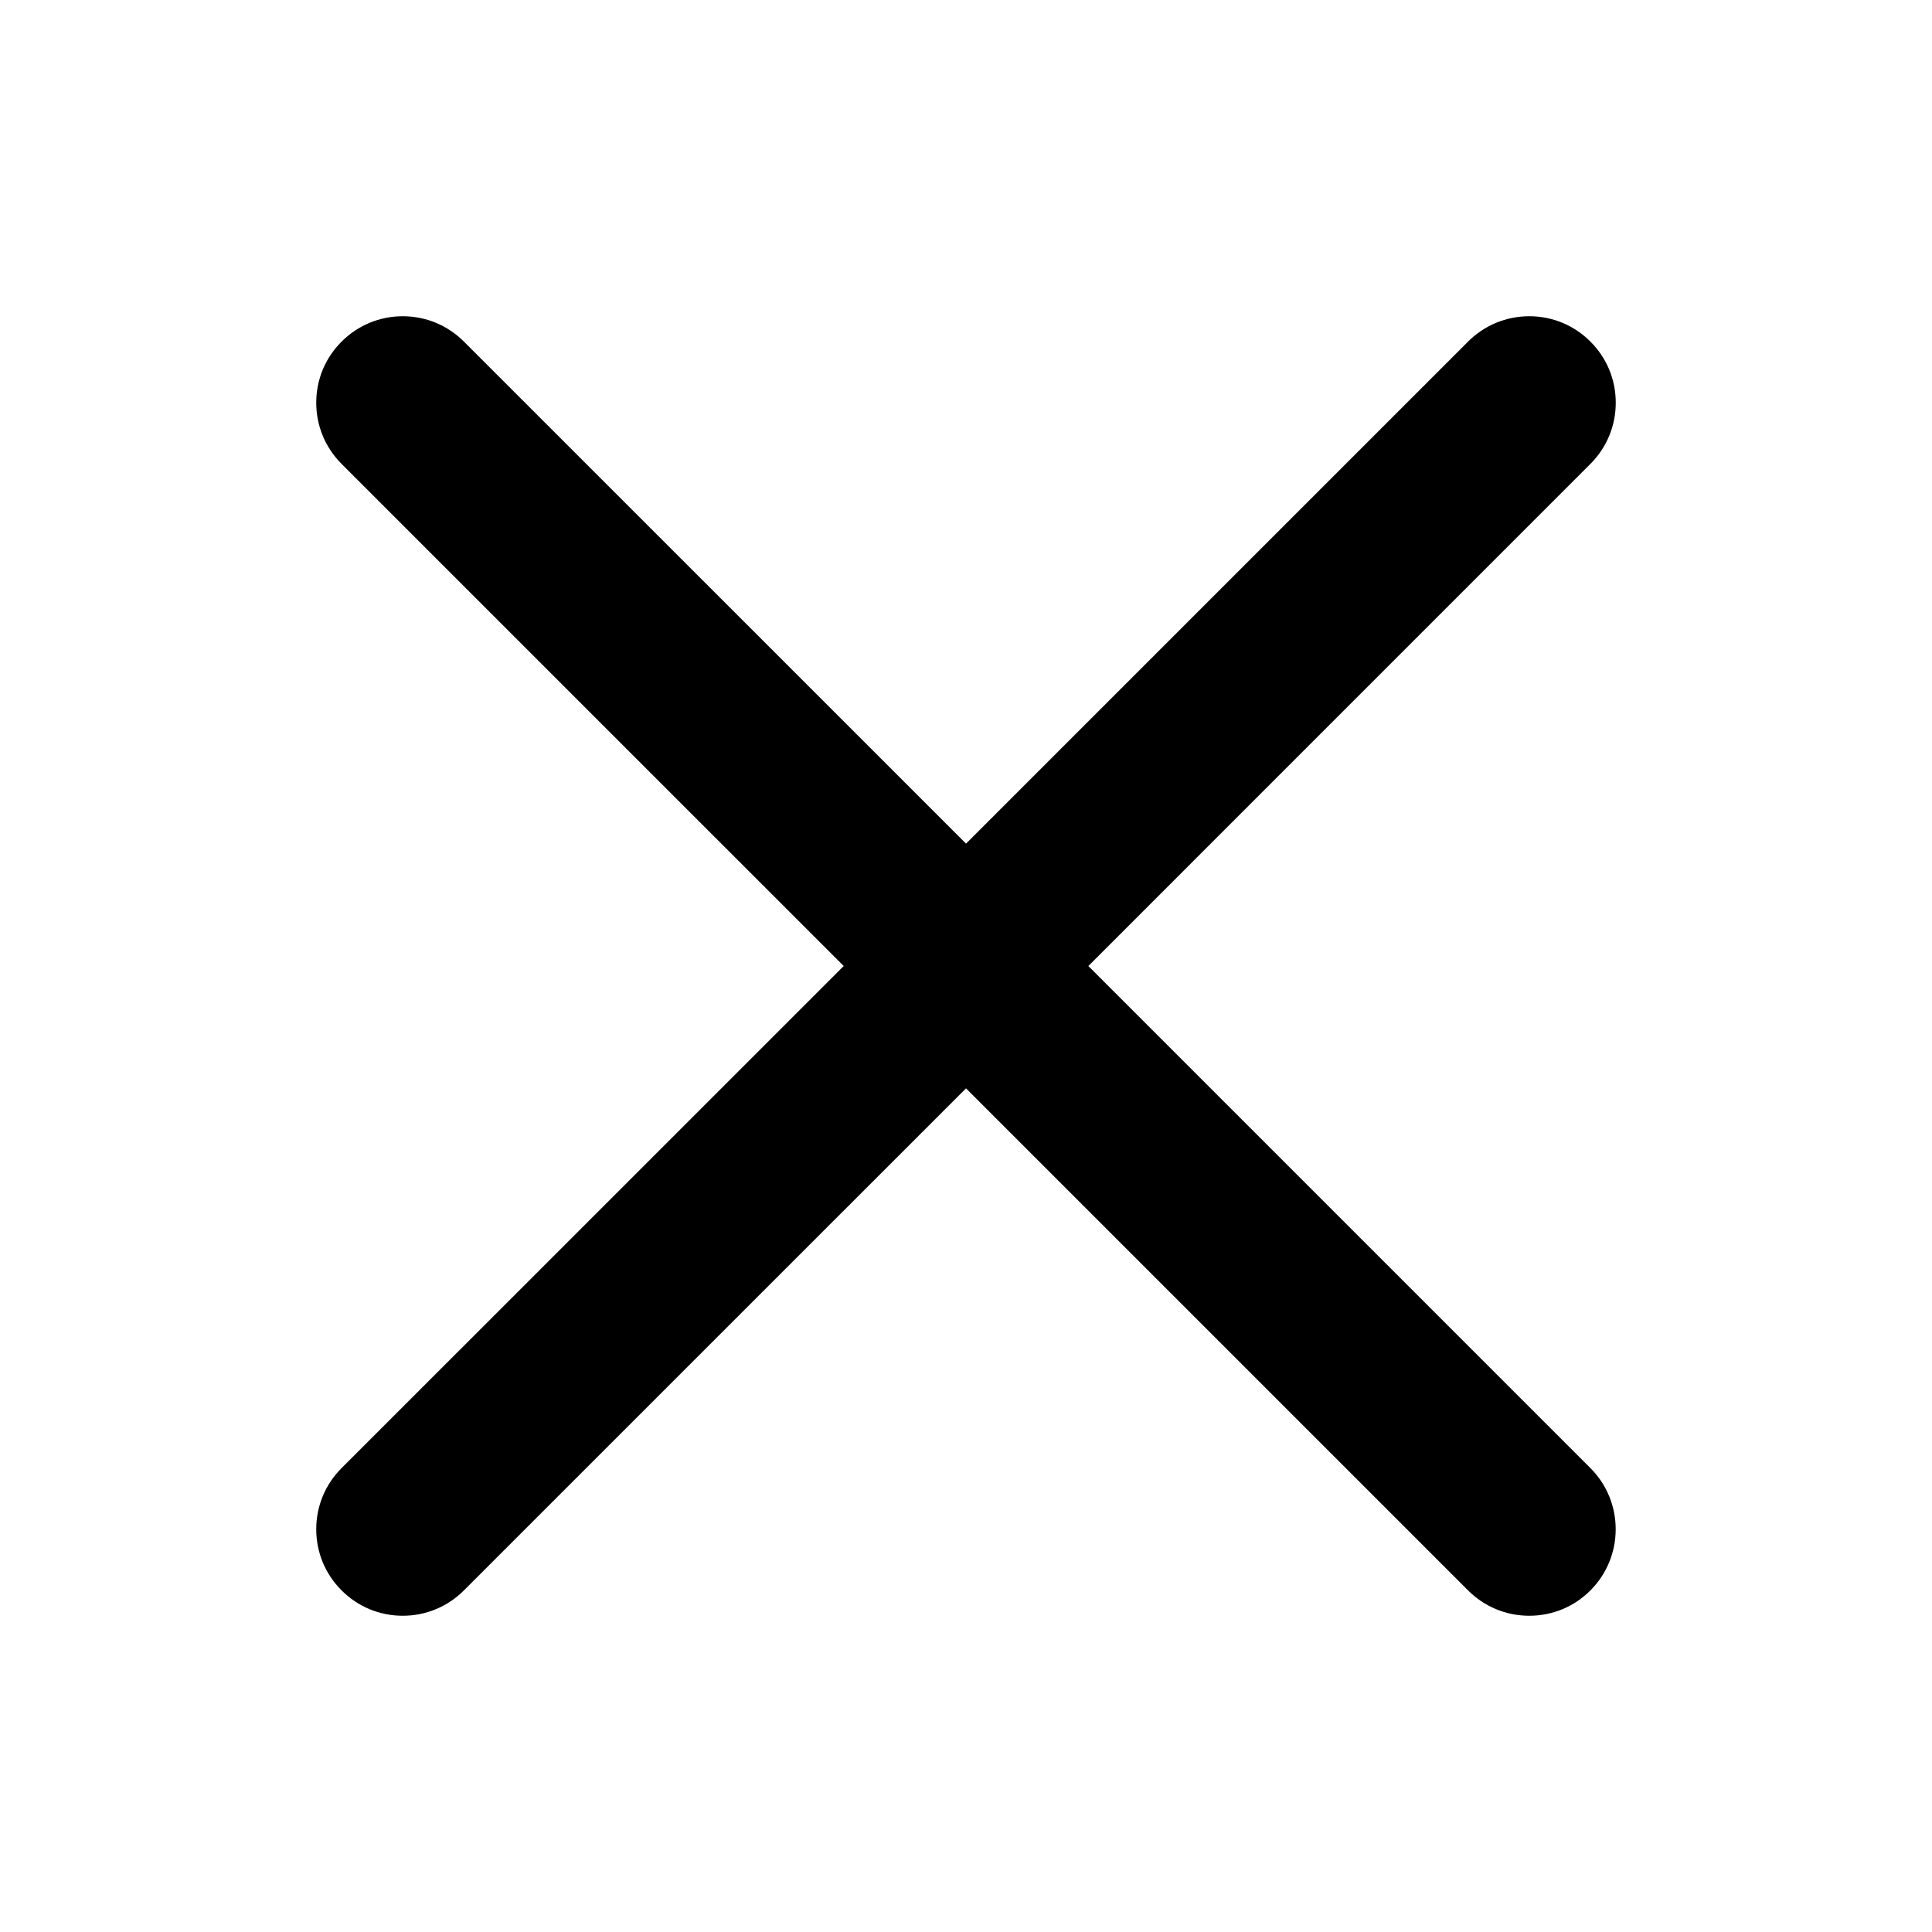
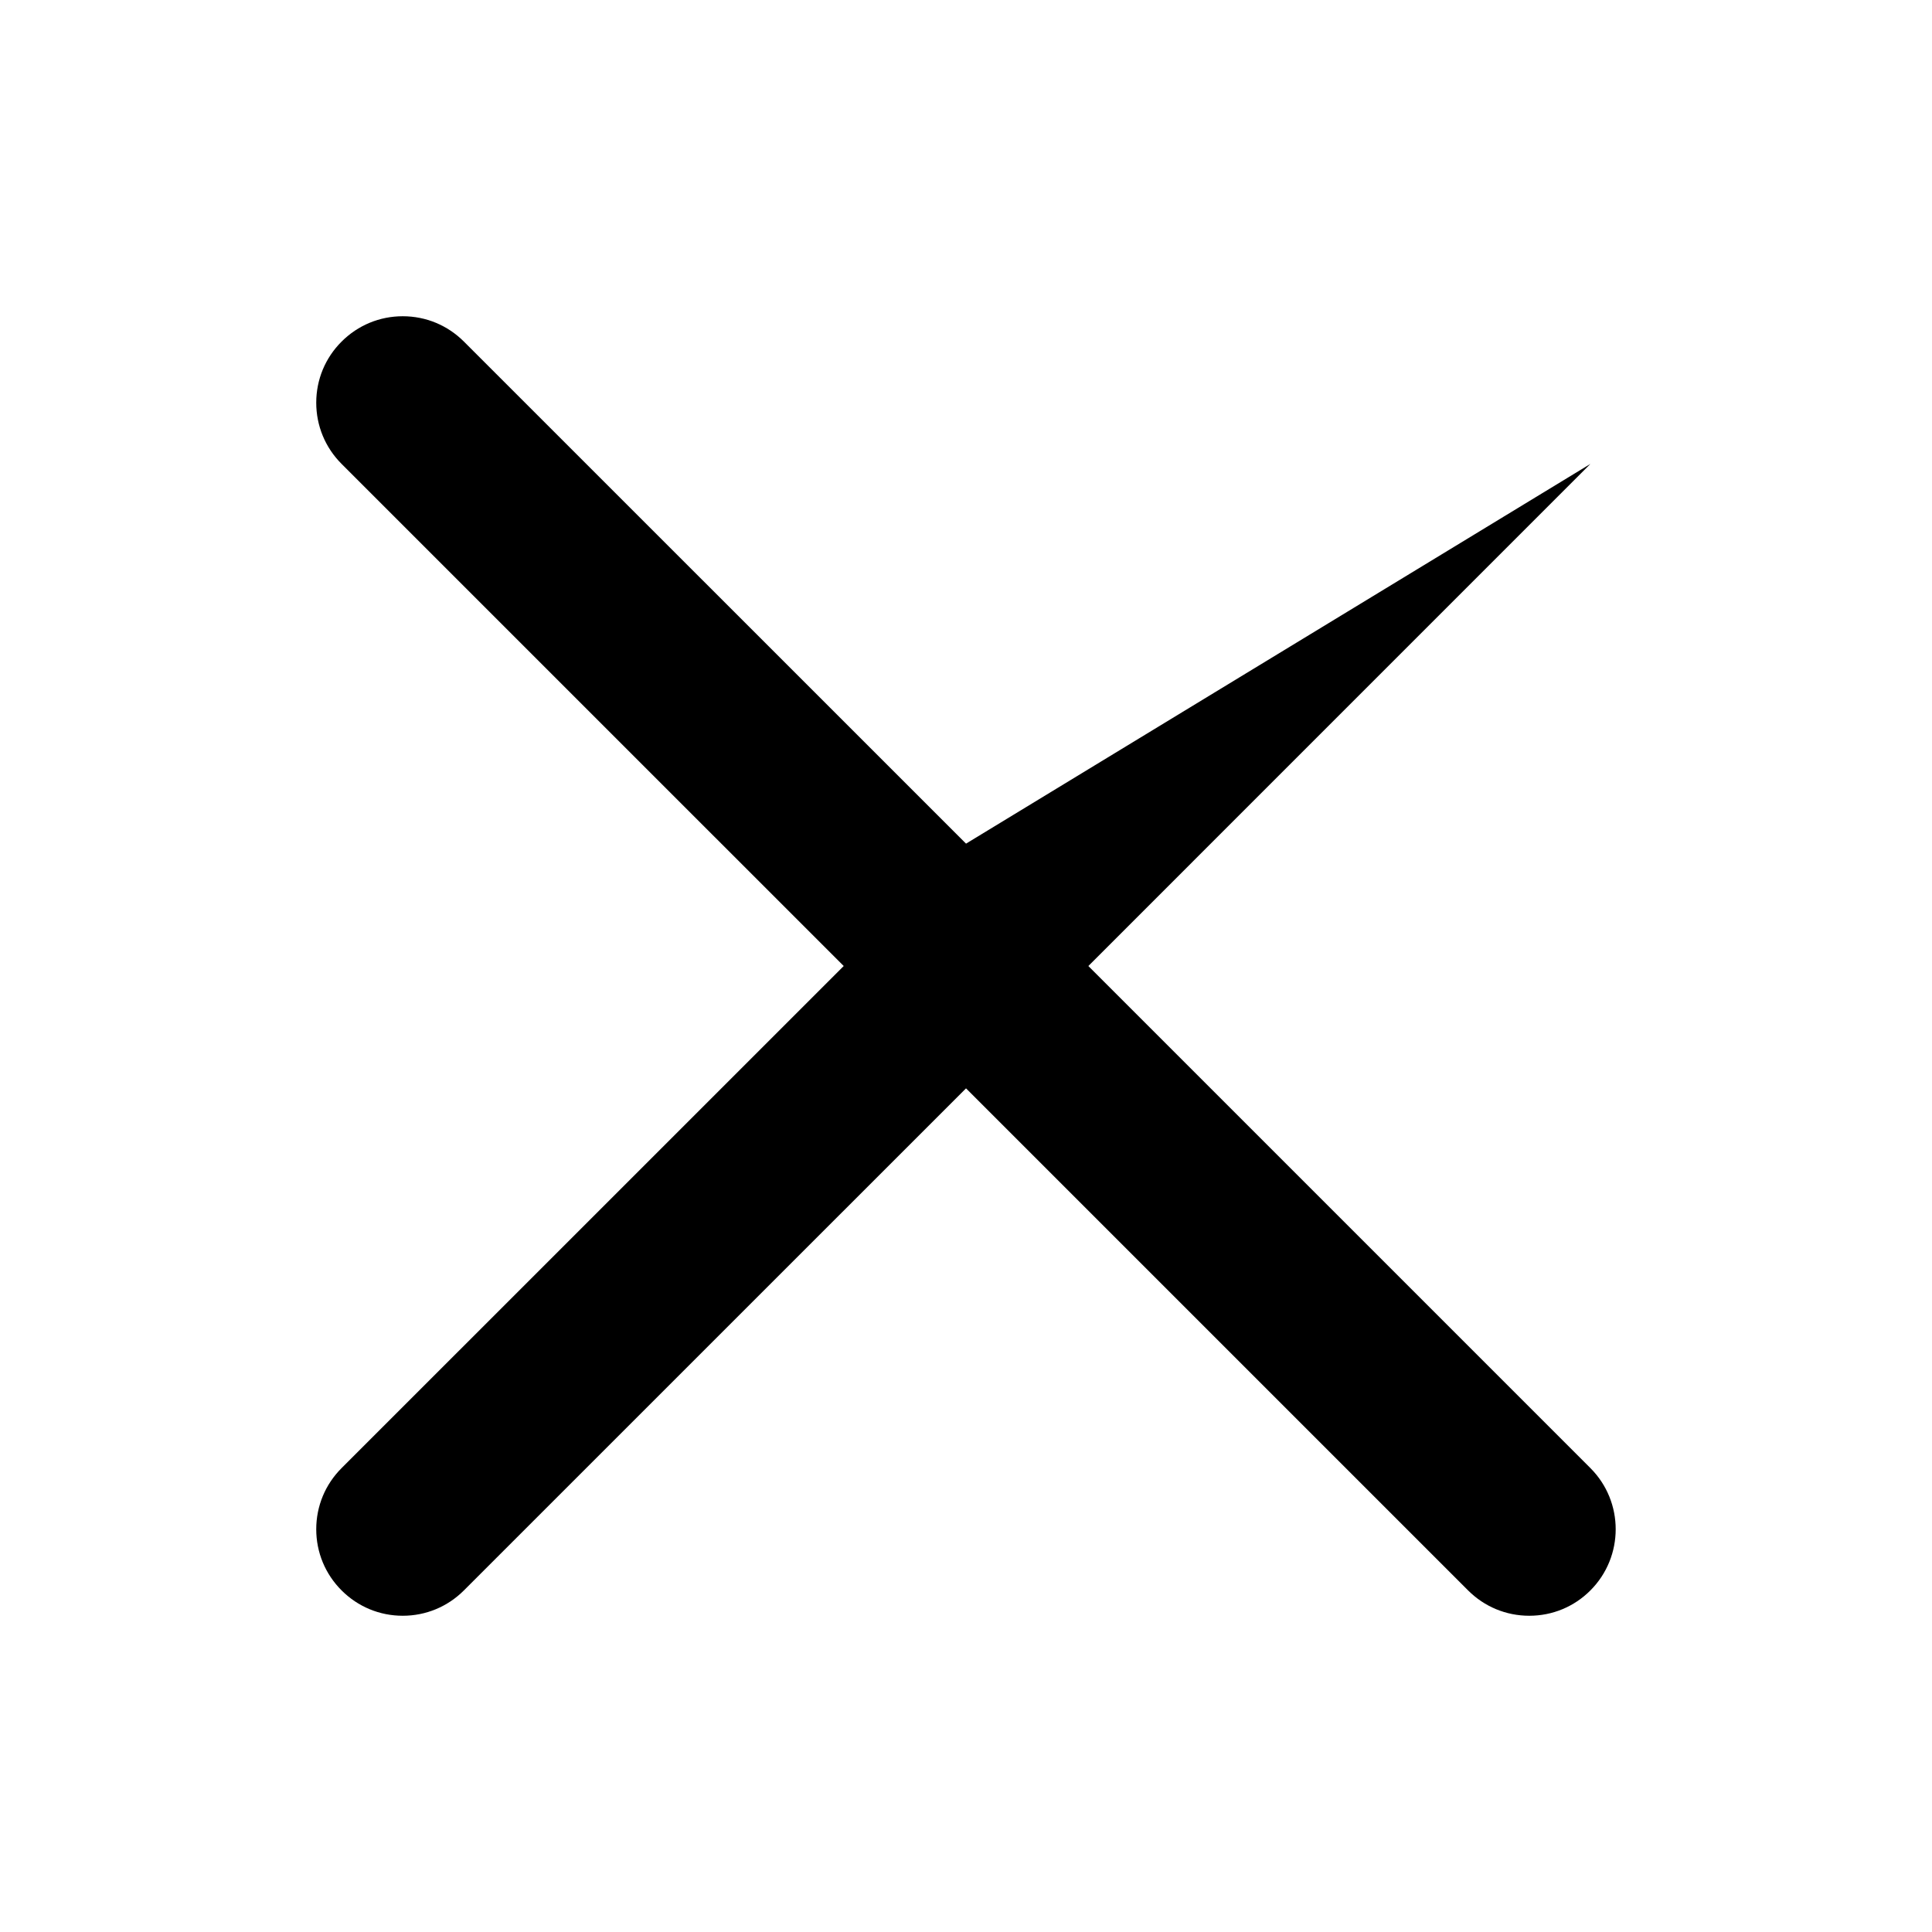
<svg xmlns="http://www.w3.org/2000/svg" t="1665559169054" class="icon" viewBox="0 0 1024 1024" version="1.1" p-id="7039" width="20" height="20">
-   <path d="M842.947 778.117 576.848 512.013 842.946 245.883c8.676-8.675 13.447-20.208 13.439-32.478-0.008-12.233-4.773-23.715-13.415-32.332-8.655-8.678-20.15-13.45-32.385-13.457-12.287 0-23.808 4.772-32.475 13.435L512.019 447.144 245.882 181.05c-8.663-8.663-20.176-13.435-32.416-13.435-12.24 0-23.752 4.771-32.414 13.433-8.66 8.637-13.429 20.124-13.437 32.357-0.008 12.269 4.763 23.803 13.437 32.477l266.135 266.13L181.05 778.118c-8.664 8.663-13.436 20.173-13.436 32.415 0 12.24 4.773 23.753 13.437 32.417 8.662 8.663 20.173 13.433 32.413 13.433 12.241 0 23.754-4.771 32.416-13.433l266.134-266.101 266.102 266.101c8.663 8.663 20.186 13.433 32.443 13.433 12.265-0.008 23.749-4.772 32.369-13.412C860.816 825.082 860.822 795.991 842.947 778.117z" p-id="7040" />
+   <path d="M842.947 778.117 576.848 512.013 842.946 245.883L512.019 447.144 245.882 181.05c-8.663-8.663-20.176-13.435-32.416-13.435-12.24 0-23.752 4.771-32.414 13.433-8.66 8.637-13.429 20.124-13.437 32.357-0.008 12.269 4.763 23.803 13.437 32.477l266.135 266.13L181.05 778.118c-8.664 8.663-13.436 20.173-13.436 32.415 0 12.24 4.773 23.753 13.437 32.417 8.662 8.663 20.173 13.433 32.413 13.433 12.241 0 23.754-4.771 32.416-13.433l266.134-266.101 266.102 266.101c8.663 8.663 20.186 13.433 32.443 13.433 12.265-0.008 23.749-4.772 32.369-13.412C860.816 825.082 860.822 795.991 842.947 778.117z" p-id="7040" />
</svg>